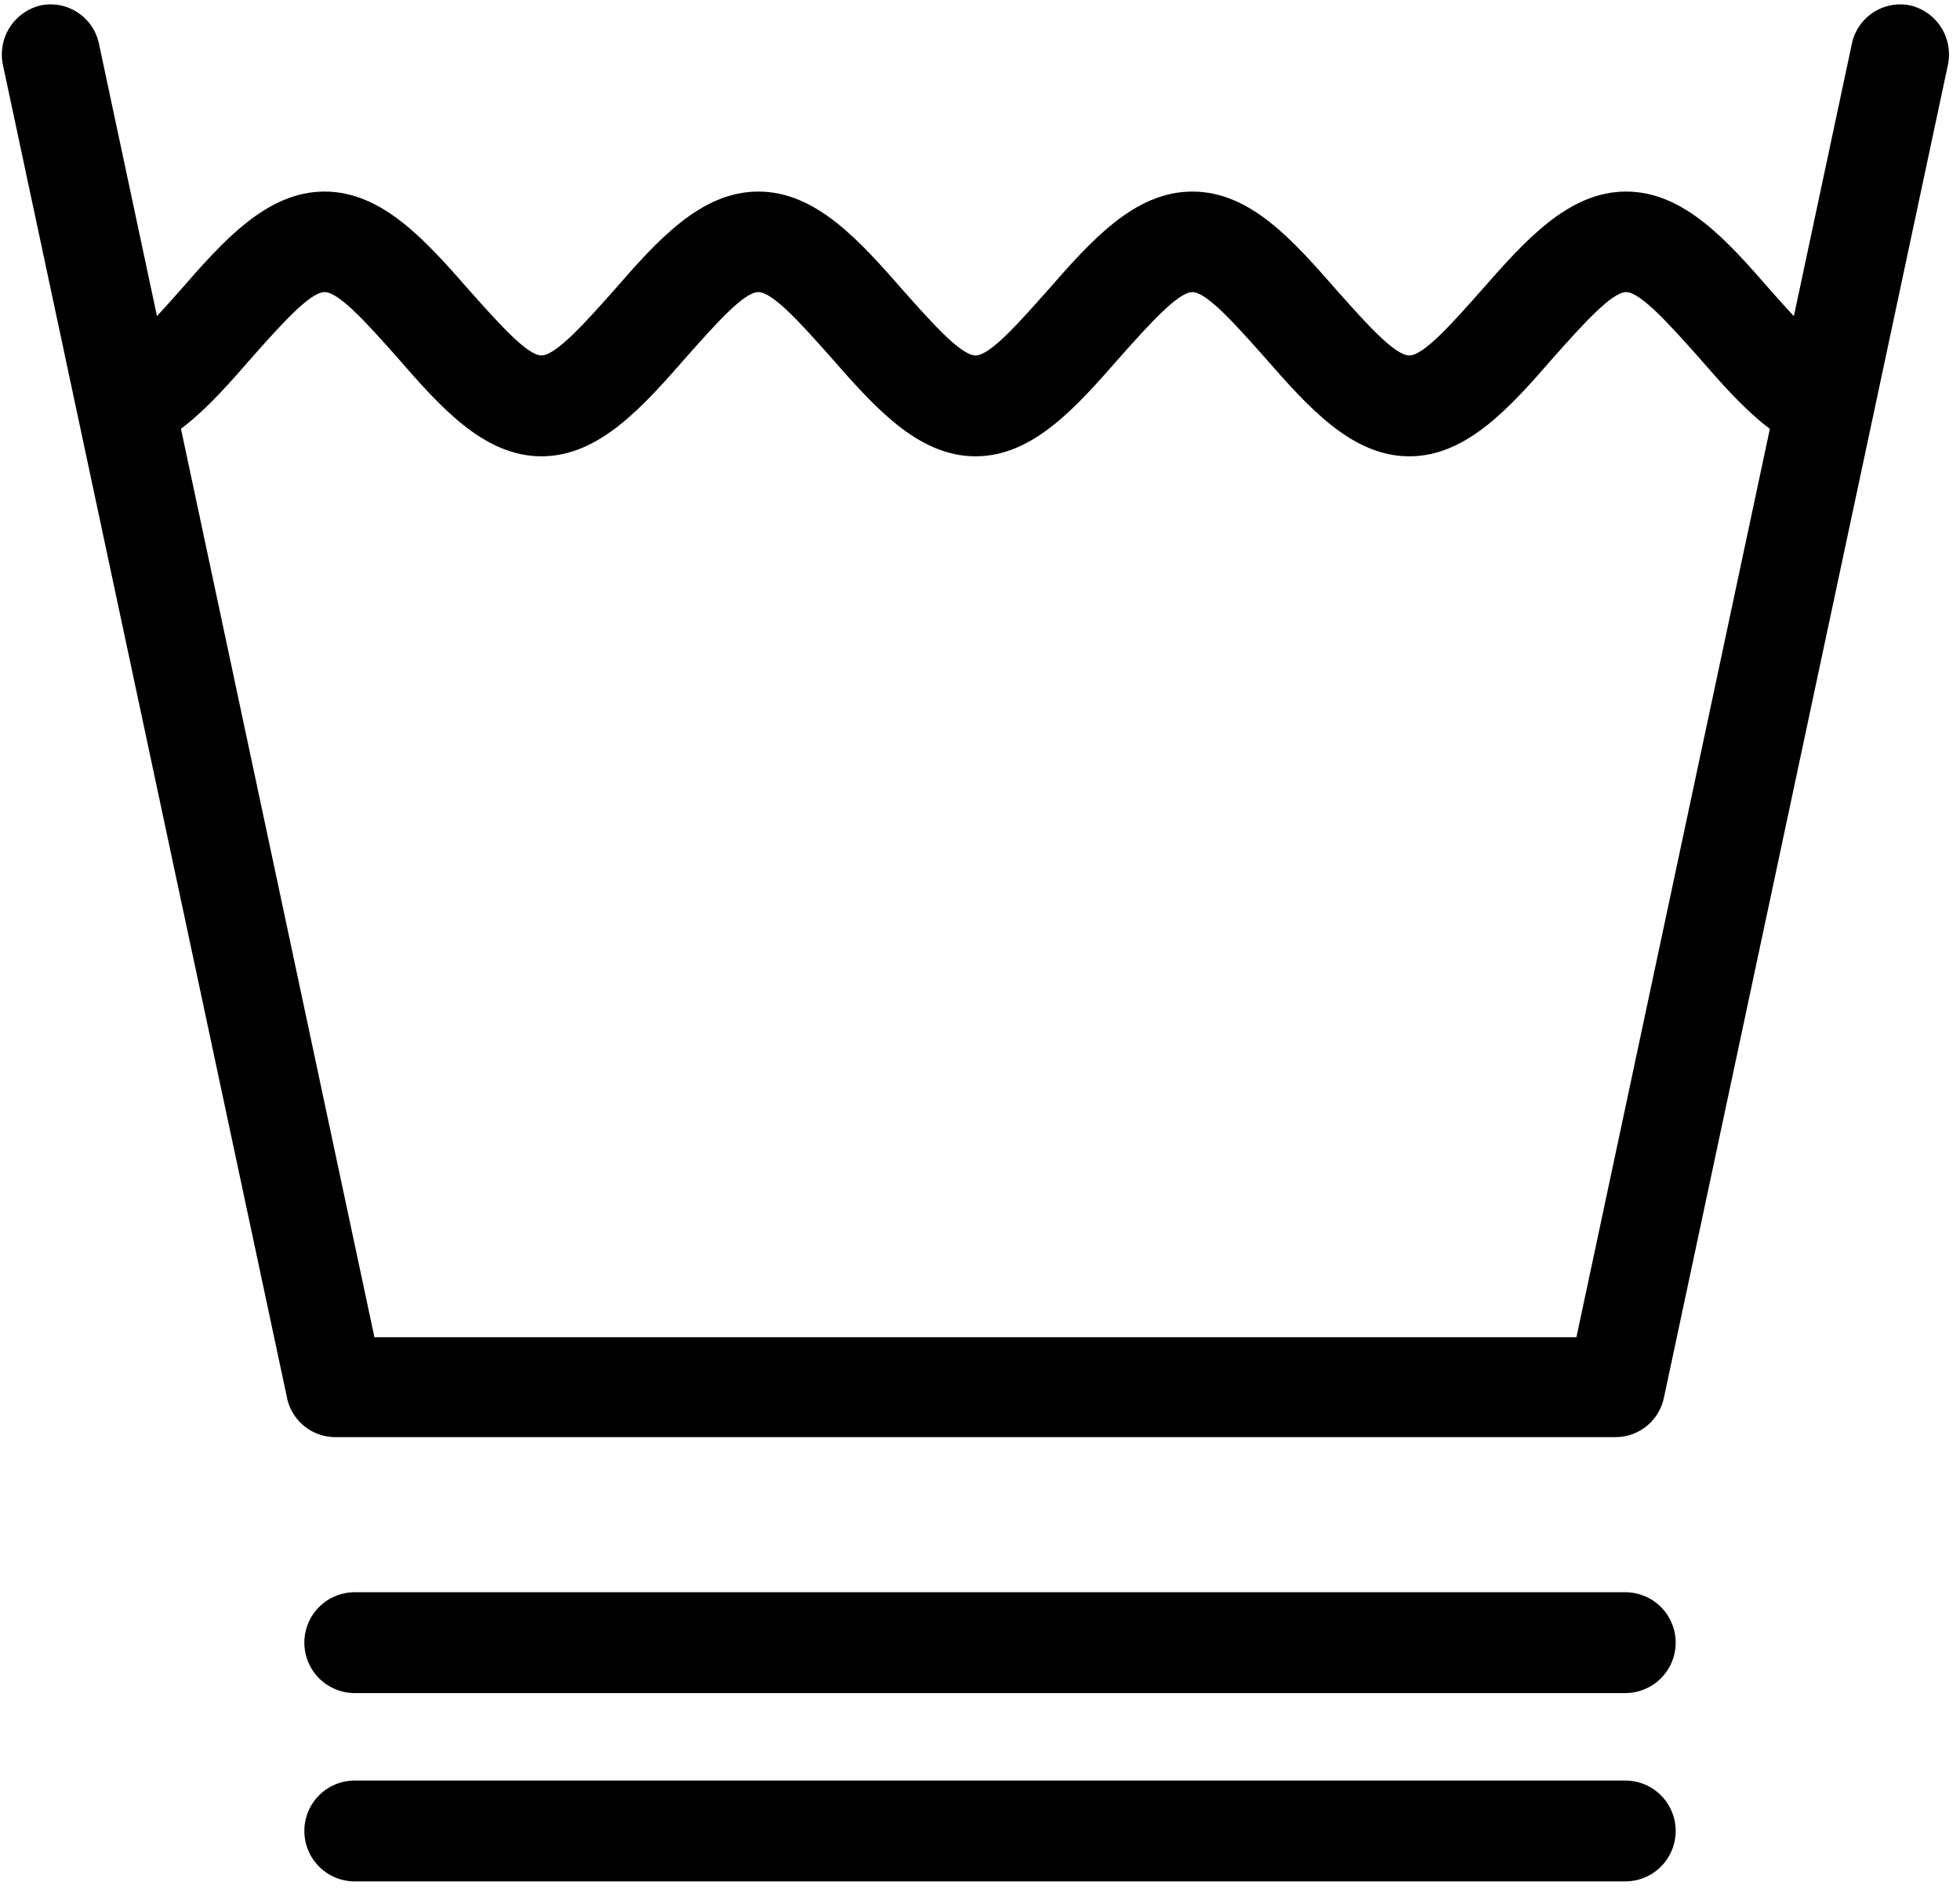
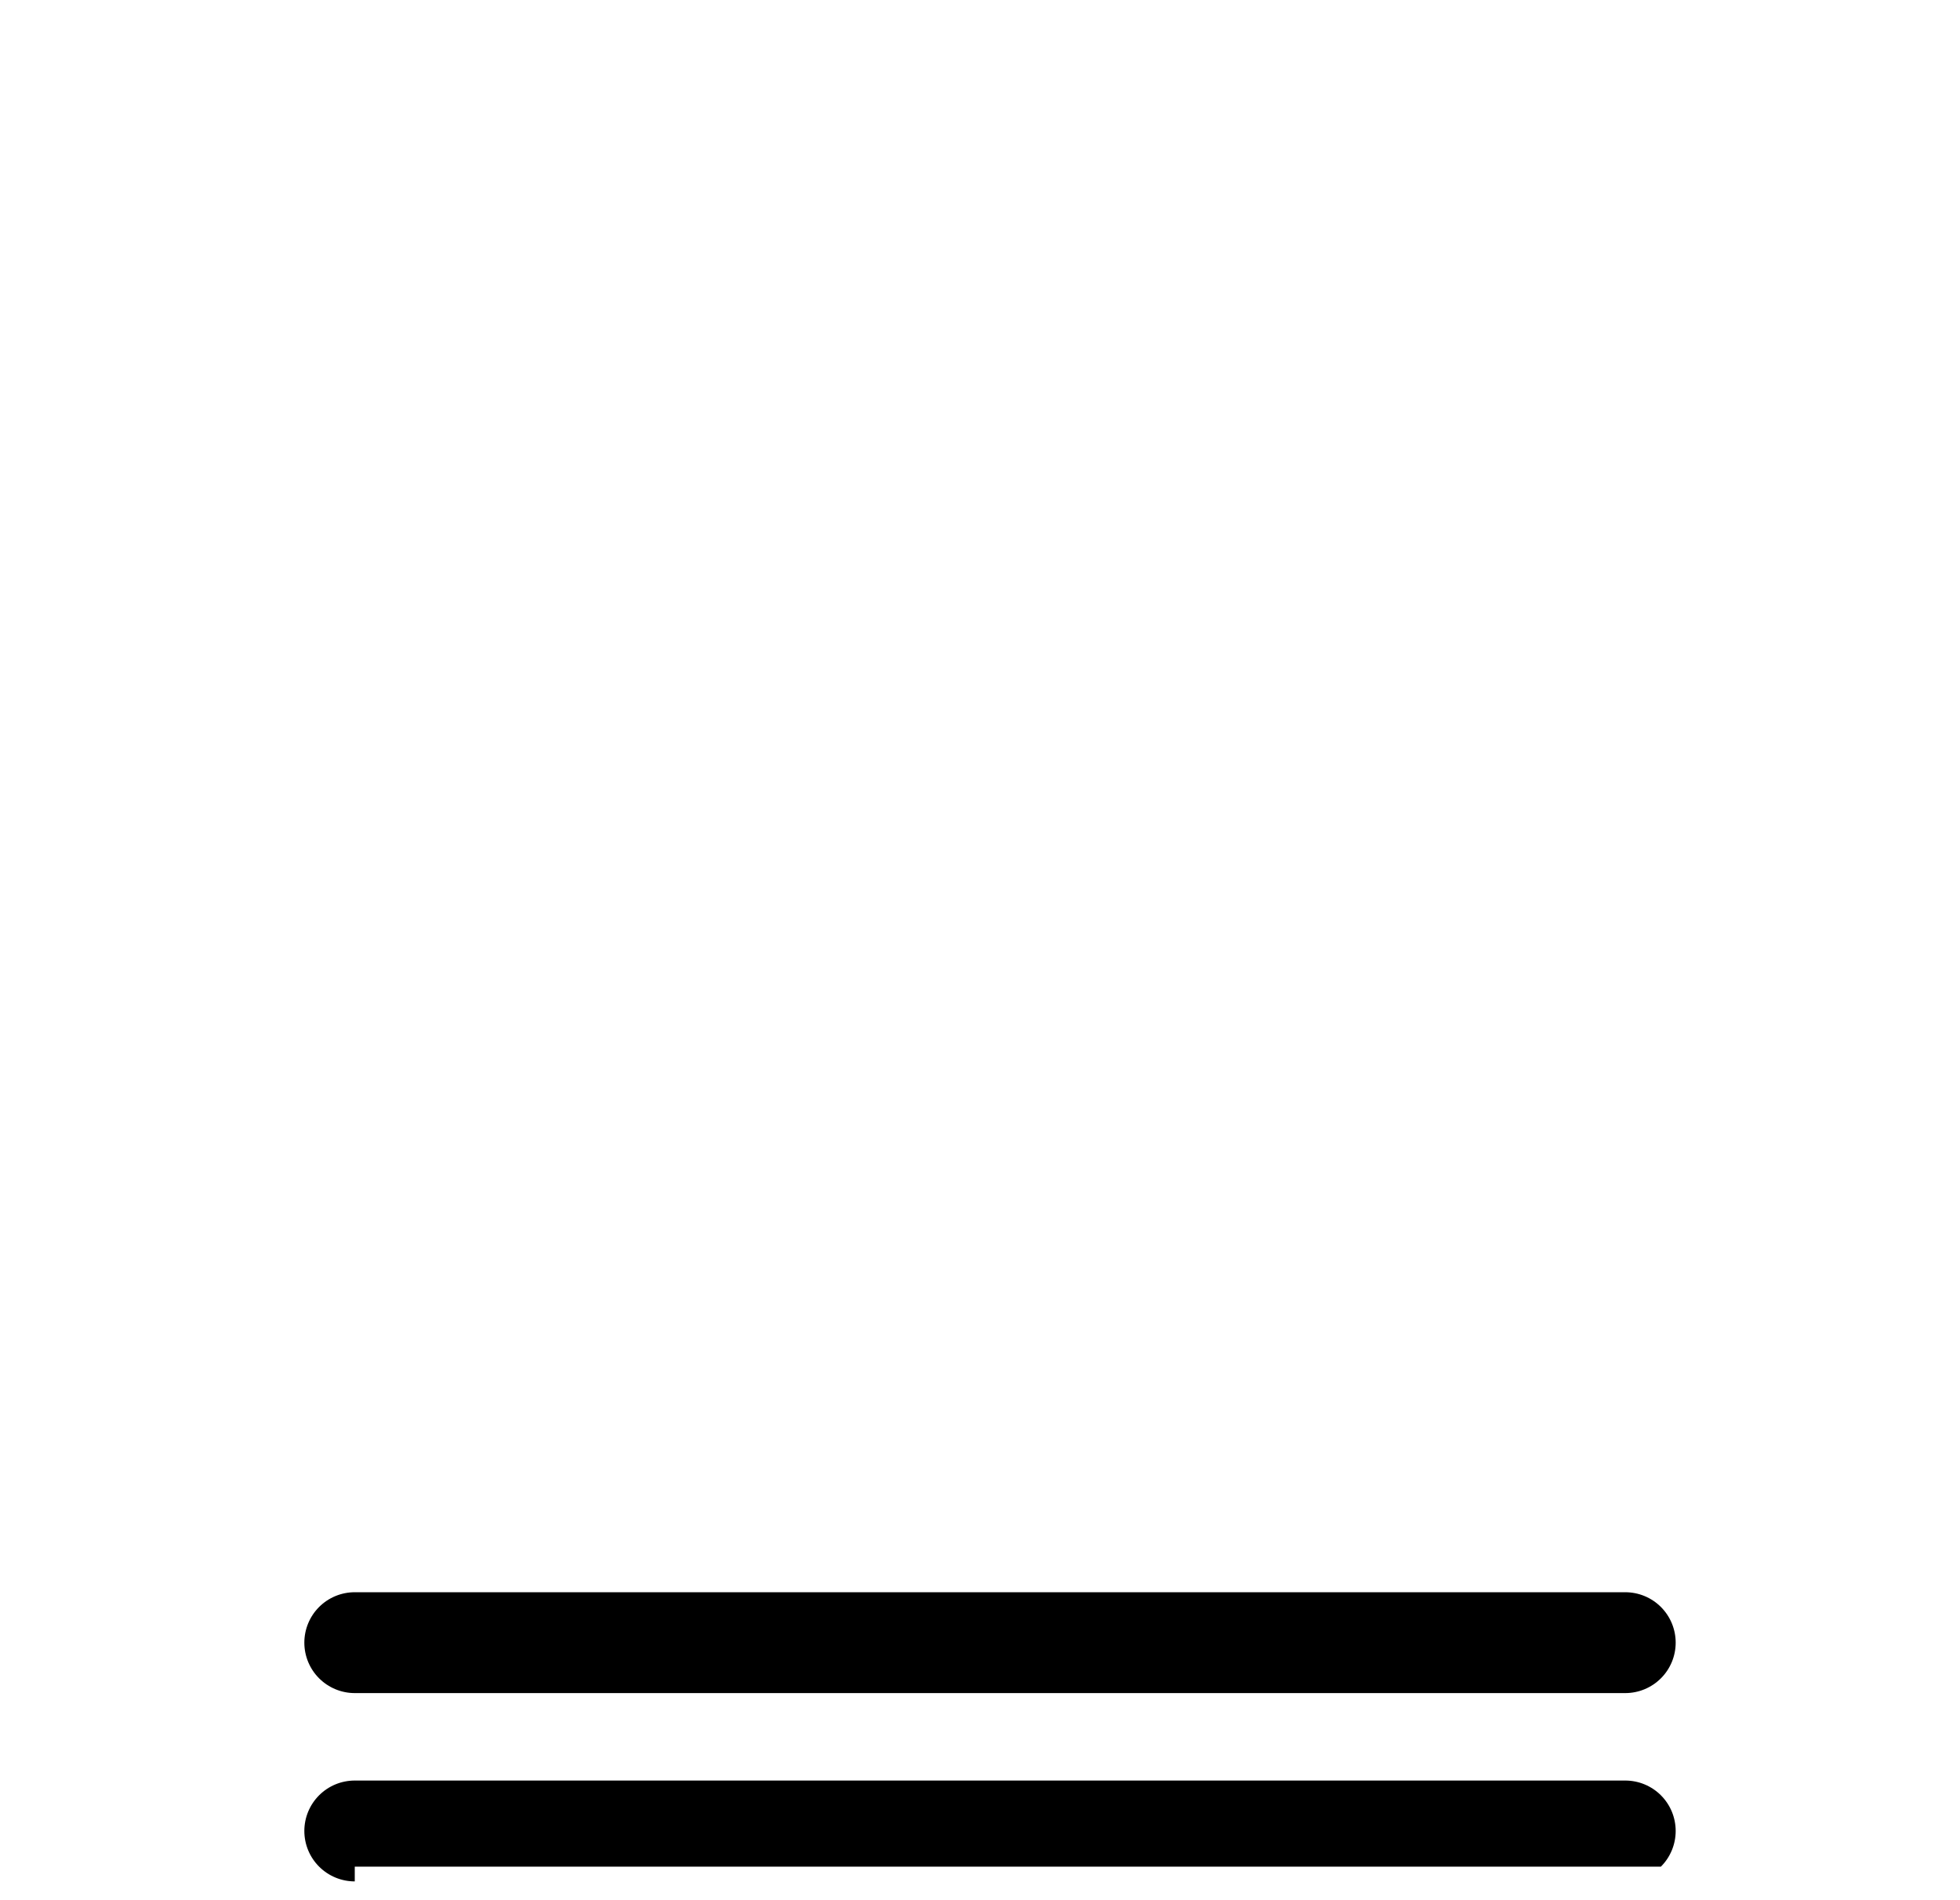
<svg xmlns="http://www.w3.org/2000/svg" width="98" height="95" viewBox="0 0 98 95" fill="none">
-   <path fill-rule="evenodd" clip-rule="evenodd" d="M92.589 2.209C92.653 1.889 92.779 1.585 92.961 1.314C93.143 1.043 93.376 0.811 93.648 0.631C93.92 0.45 94.225 0.326 94.545 0.264C94.865 0.202 95.195 0.204 95.514 0.27C96.159 0.424 96.718 0.825 97.068 1.388C97.419 1.951 97.534 2.629 97.389 3.276L83.2 69.855C83.089 70.41 82.791 70.91 82.356 71.272C81.921 71.634 81.374 71.835 80.808 71.843H16.75C16.164 71.839 15.599 71.627 15.155 71.245C14.712 70.863 14.418 70.337 14.326 69.758L0.153 3.276C0.008 2.629 0.123 1.951 0.474 1.388C0.825 0.825 1.383 0.424 2.028 0.27C2.347 0.204 2.677 0.202 2.997 0.264C3.317 0.326 3.622 0.45 3.894 0.631C4.166 0.811 4.4 1.043 4.581 1.314C4.763 1.585 4.889 1.889 4.953 2.209L18.721 66.85H78.821L92.589 2.209Z" fill="black" />
-   <path fill-rule="evenodd" clip-rule="evenodd" d="M5.387 17.769C6.098 17.769 7.552 16.153 8.99 14.537C11.156 12.049 13.338 9.576 16.23 9.576C19.123 9.576 21.304 12.049 23.486 14.537C24.924 16.153 26.363 17.769 27.074 17.769C27.785 17.769 29.239 16.153 30.677 14.537C32.843 12.049 35.024 9.576 37.917 9.576C40.81 9.576 42.991 12.049 45.173 14.537C46.611 16.153 48.049 17.769 48.777 17.769C49.504 17.769 50.926 16.153 52.364 14.537C54.546 12.049 56.711 9.576 59.62 9.576C62.529 9.576 64.678 12.049 66.86 14.537C68.298 16.153 69.736 17.769 70.463 17.769C71.191 17.769 72.613 16.153 74.051 14.537C76.233 12.049 78.414 9.576 81.307 9.576C84.2 9.576 86.381 12.049 88.547 14.537C89.985 16.153 91.439 17.769 92.15 17.769V22.811C89.258 22.811 87.076 20.323 84.911 17.834C83.472 16.218 82.018 14.602 81.307 14.602C80.596 14.602 79.141 16.218 77.703 17.834C75.538 20.323 73.356 22.811 70.463 22.811C67.571 22.811 65.389 20.323 63.208 17.834C61.769 16.218 60.331 14.602 59.62 14.602C58.909 14.602 57.455 16.218 56.016 17.834C53.835 20.323 51.669 22.811 48.777 22.811C45.884 22.811 43.702 20.323 41.521 17.834C40.083 16.218 38.644 14.602 37.917 14.602C37.19 14.602 35.768 16.218 34.33 17.834C32.148 20.323 29.966 22.811 27.074 22.811C24.181 22.811 21.999 20.323 19.834 17.834C18.396 16.218 16.957 14.602 16.23 14.602C15.503 14.602 14.065 16.218 12.626 17.834C10.461 20.323 8.279 22.811 5.387 22.811V17.769Z" fill="black" />
  <path fill-rule="evenodd" clip-rule="evenodd" d="M17.738 84.638C17.069 84.638 16.428 84.372 15.955 83.899C15.482 83.427 15.217 82.785 15.217 82.117C15.217 81.448 15.482 80.807 15.955 80.334C16.428 79.861 17.069 79.596 17.738 79.596H81.263C81.932 79.596 82.573 79.861 83.046 80.334C83.519 80.807 83.784 81.448 83.784 82.117C83.784 82.785 83.519 83.427 83.046 83.899C82.573 84.372 81.932 84.638 81.263 84.638H17.738Z" fill="black" />
-   <path fill-rule="evenodd" clip-rule="evenodd" d="M17.738 94.052C17.069 94.052 16.428 93.786 15.955 93.313C15.482 92.841 15.217 92.199 15.217 91.531C15.217 90.862 15.482 90.221 15.955 89.748C16.428 89.275 17.069 89.01 17.738 89.01H81.263C81.932 89.01 82.573 89.275 83.046 89.748C83.519 90.221 83.784 90.862 83.784 91.531C83.784 92.199 83.519 92.841 83.046 93.313C82.573 93.786 81.932 94.052 81.263 94.052H17.738Z" fill="black" />
+   <path fill-rule="evenodd" clip-rule="evenodd" d="M17.738 94.052C17.069 94.052 16.428 93.786 15.955 93.313C15.482 92.841 15.217 92.199 15.217 91.531C15.217 90.862 15.482 90.221 15.955 89.748C16.428 89.275 17.069 89.01 17.738 89.01H81.263C81.932 89.01 82.573 89.275 83.046 89.748C83.519 90.221 83.784 90.862 83.784 91.531C83.784 92.199 83.519 92.841 83.046 93.313H17.738Z" fill="black" />
</svg>